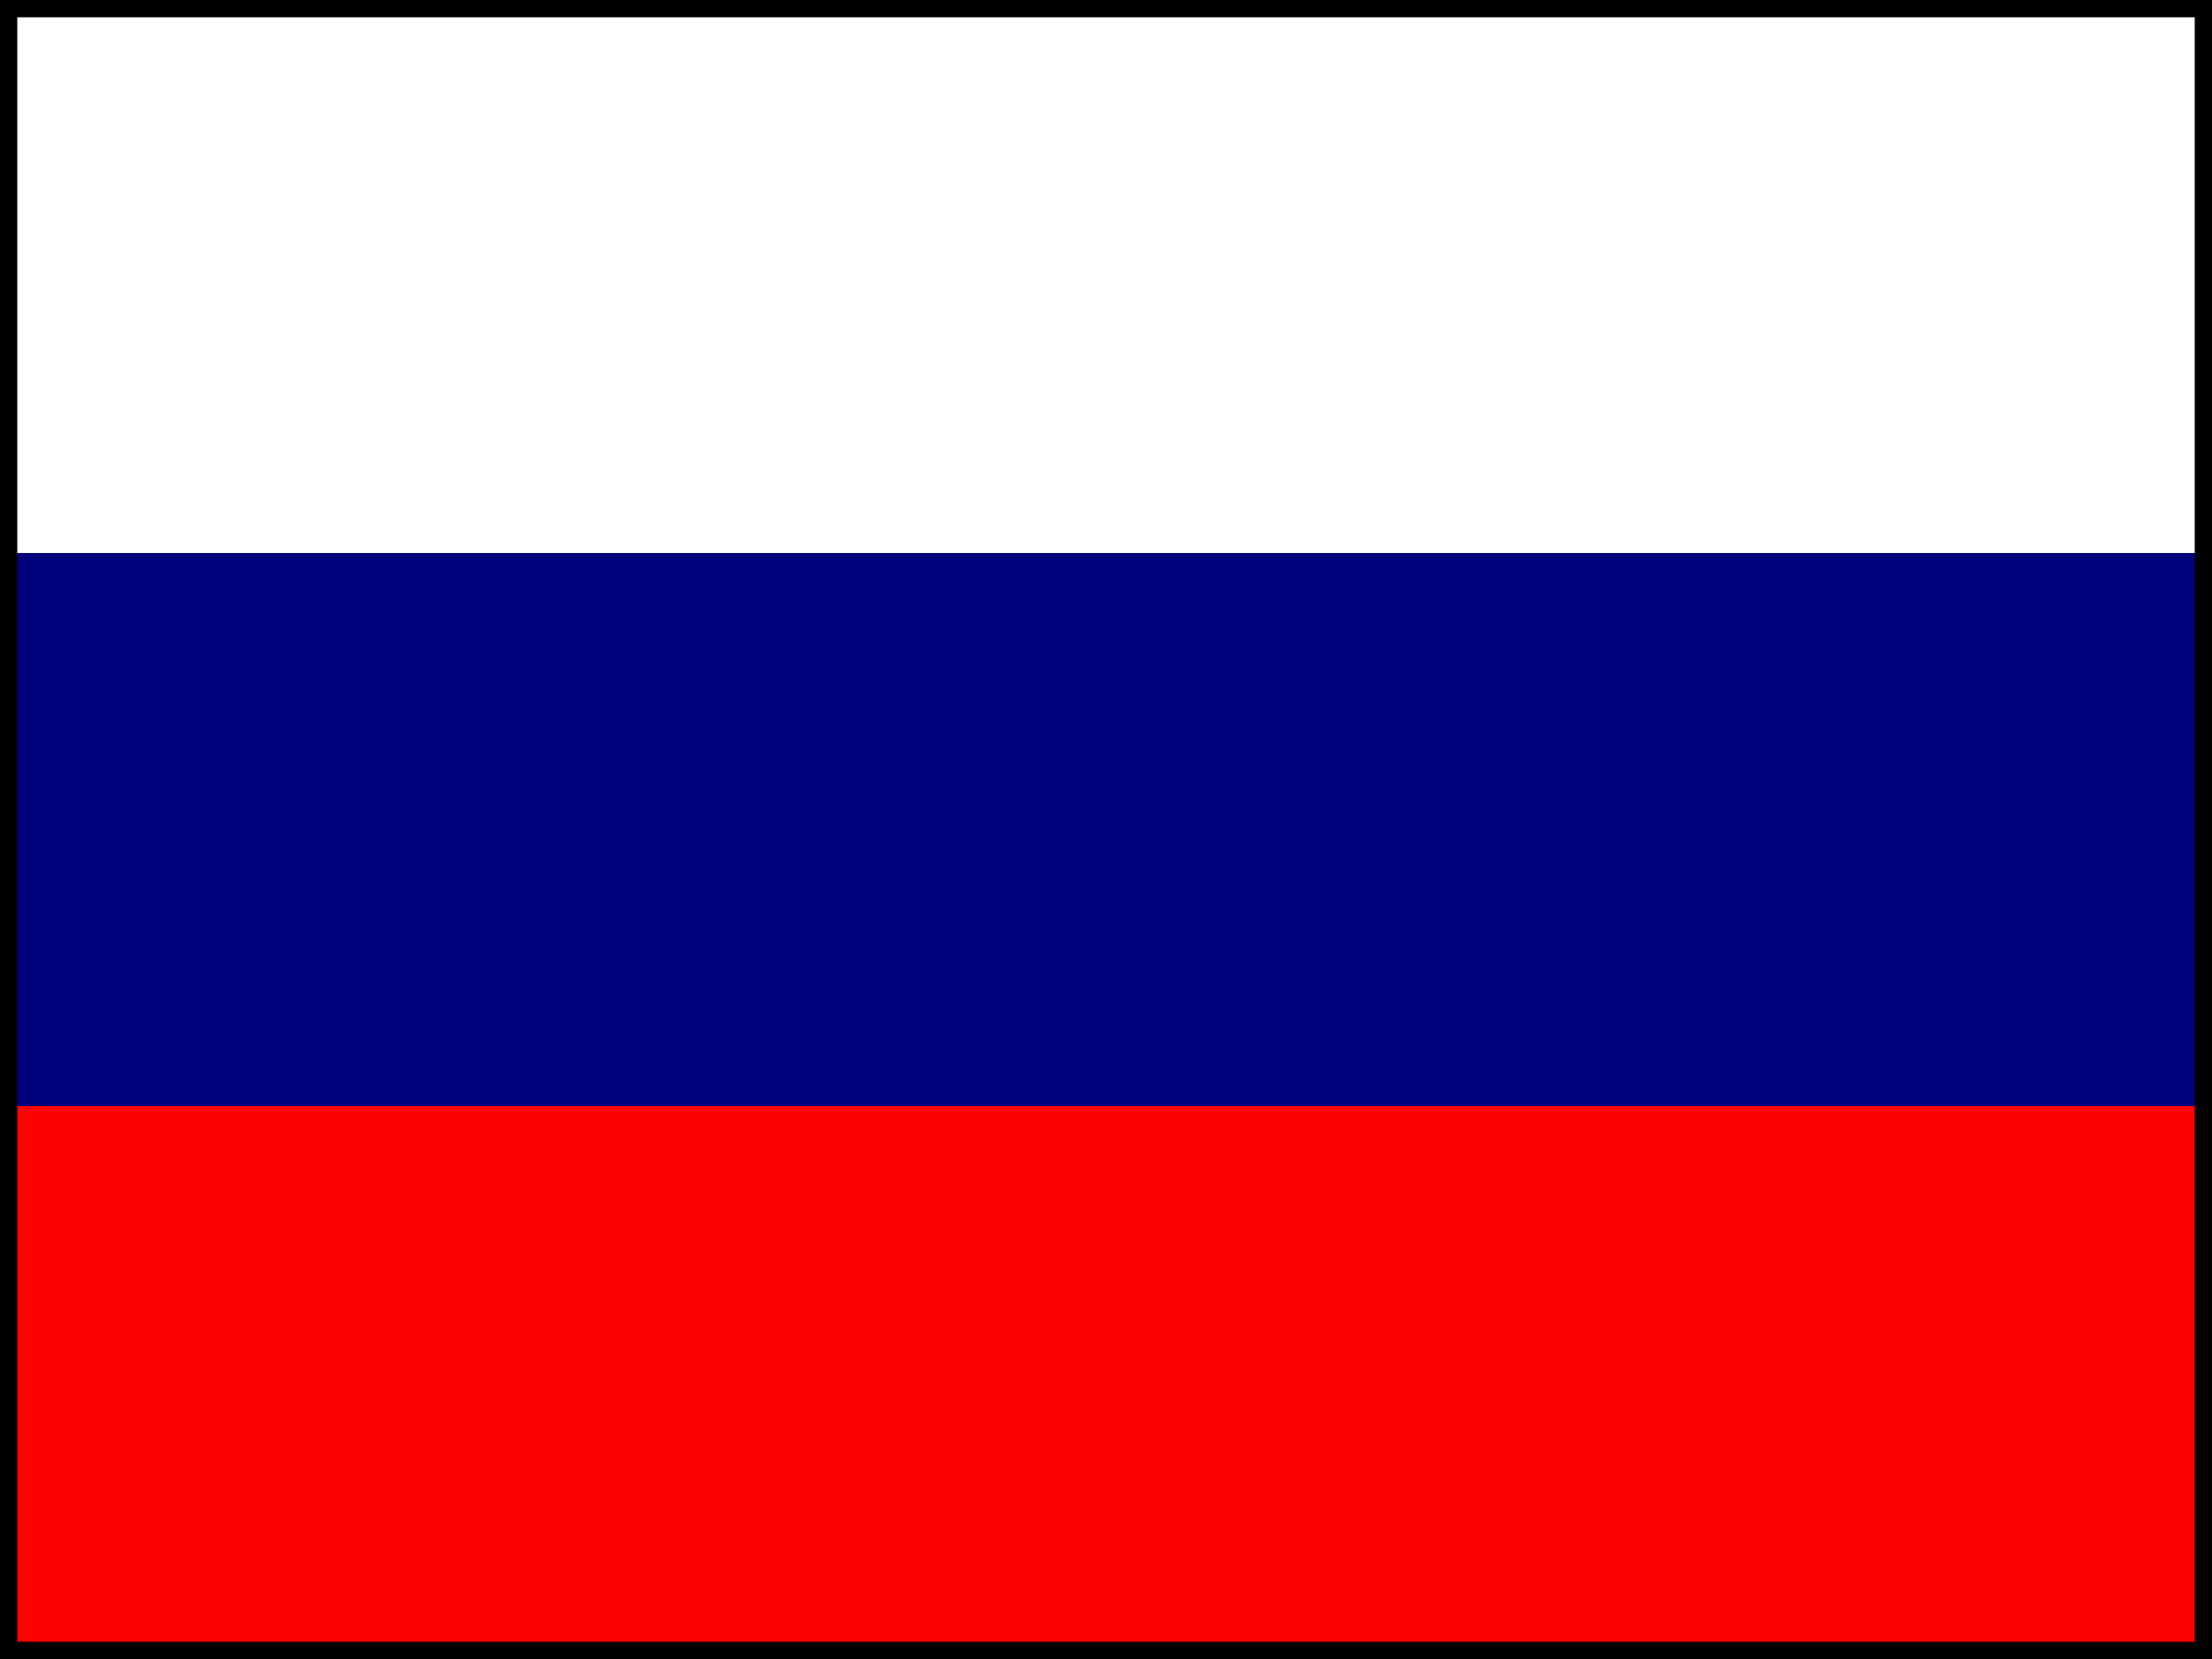
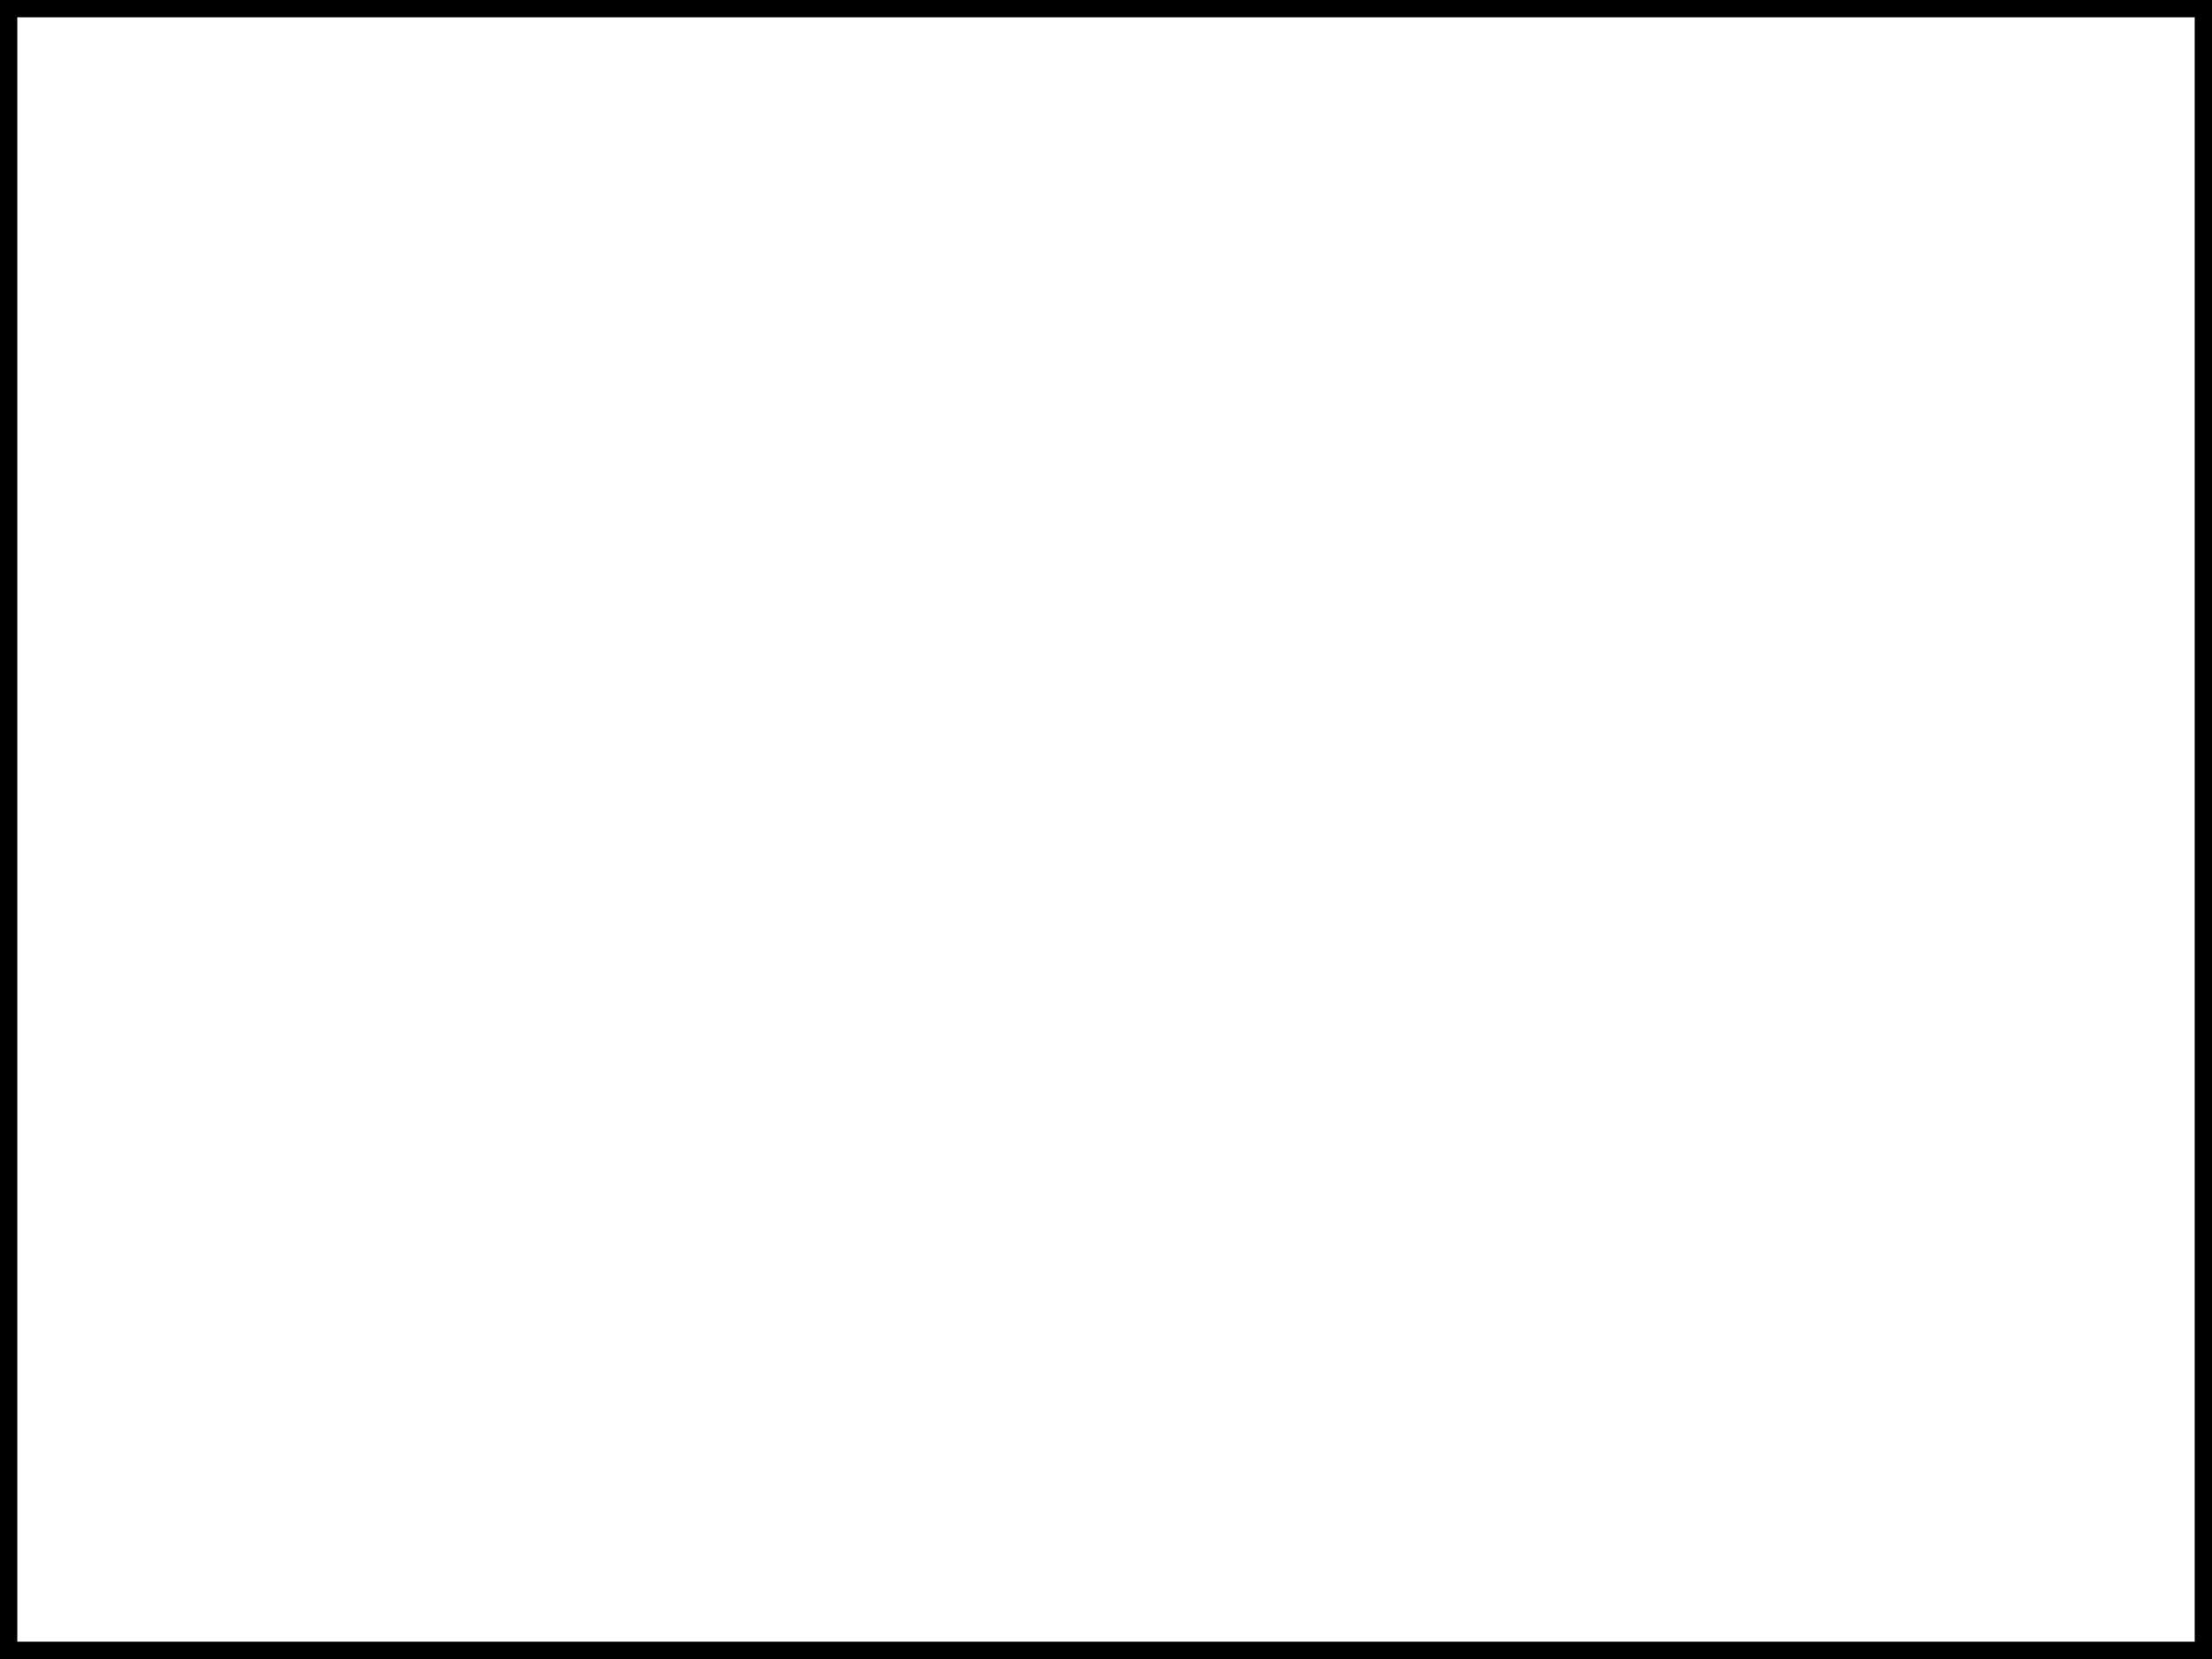
<svg xmlns="http://www.w3.org/2000/svg" id="Layer_1" data-name="Layer 1" viewBox="0 0 640 480">
  <g>
-     <path d="m0,0h640v480H0V0Z" fill="#fff" fill-rule="evenodd" />
-     <path d="m0,160h640v320H0V160Z" fill="#01017e" fill-rule="evenodd" />
-     <path d="m0,320h640v160H0v-160Z" fill="#fe0101" fill-rule="evenodd" />
-   </g>
+     </g>
  <path d="m635,5v470H5V5h630m5-5H0v480h640V0h0Z" fill="currentColor" />
</svg>